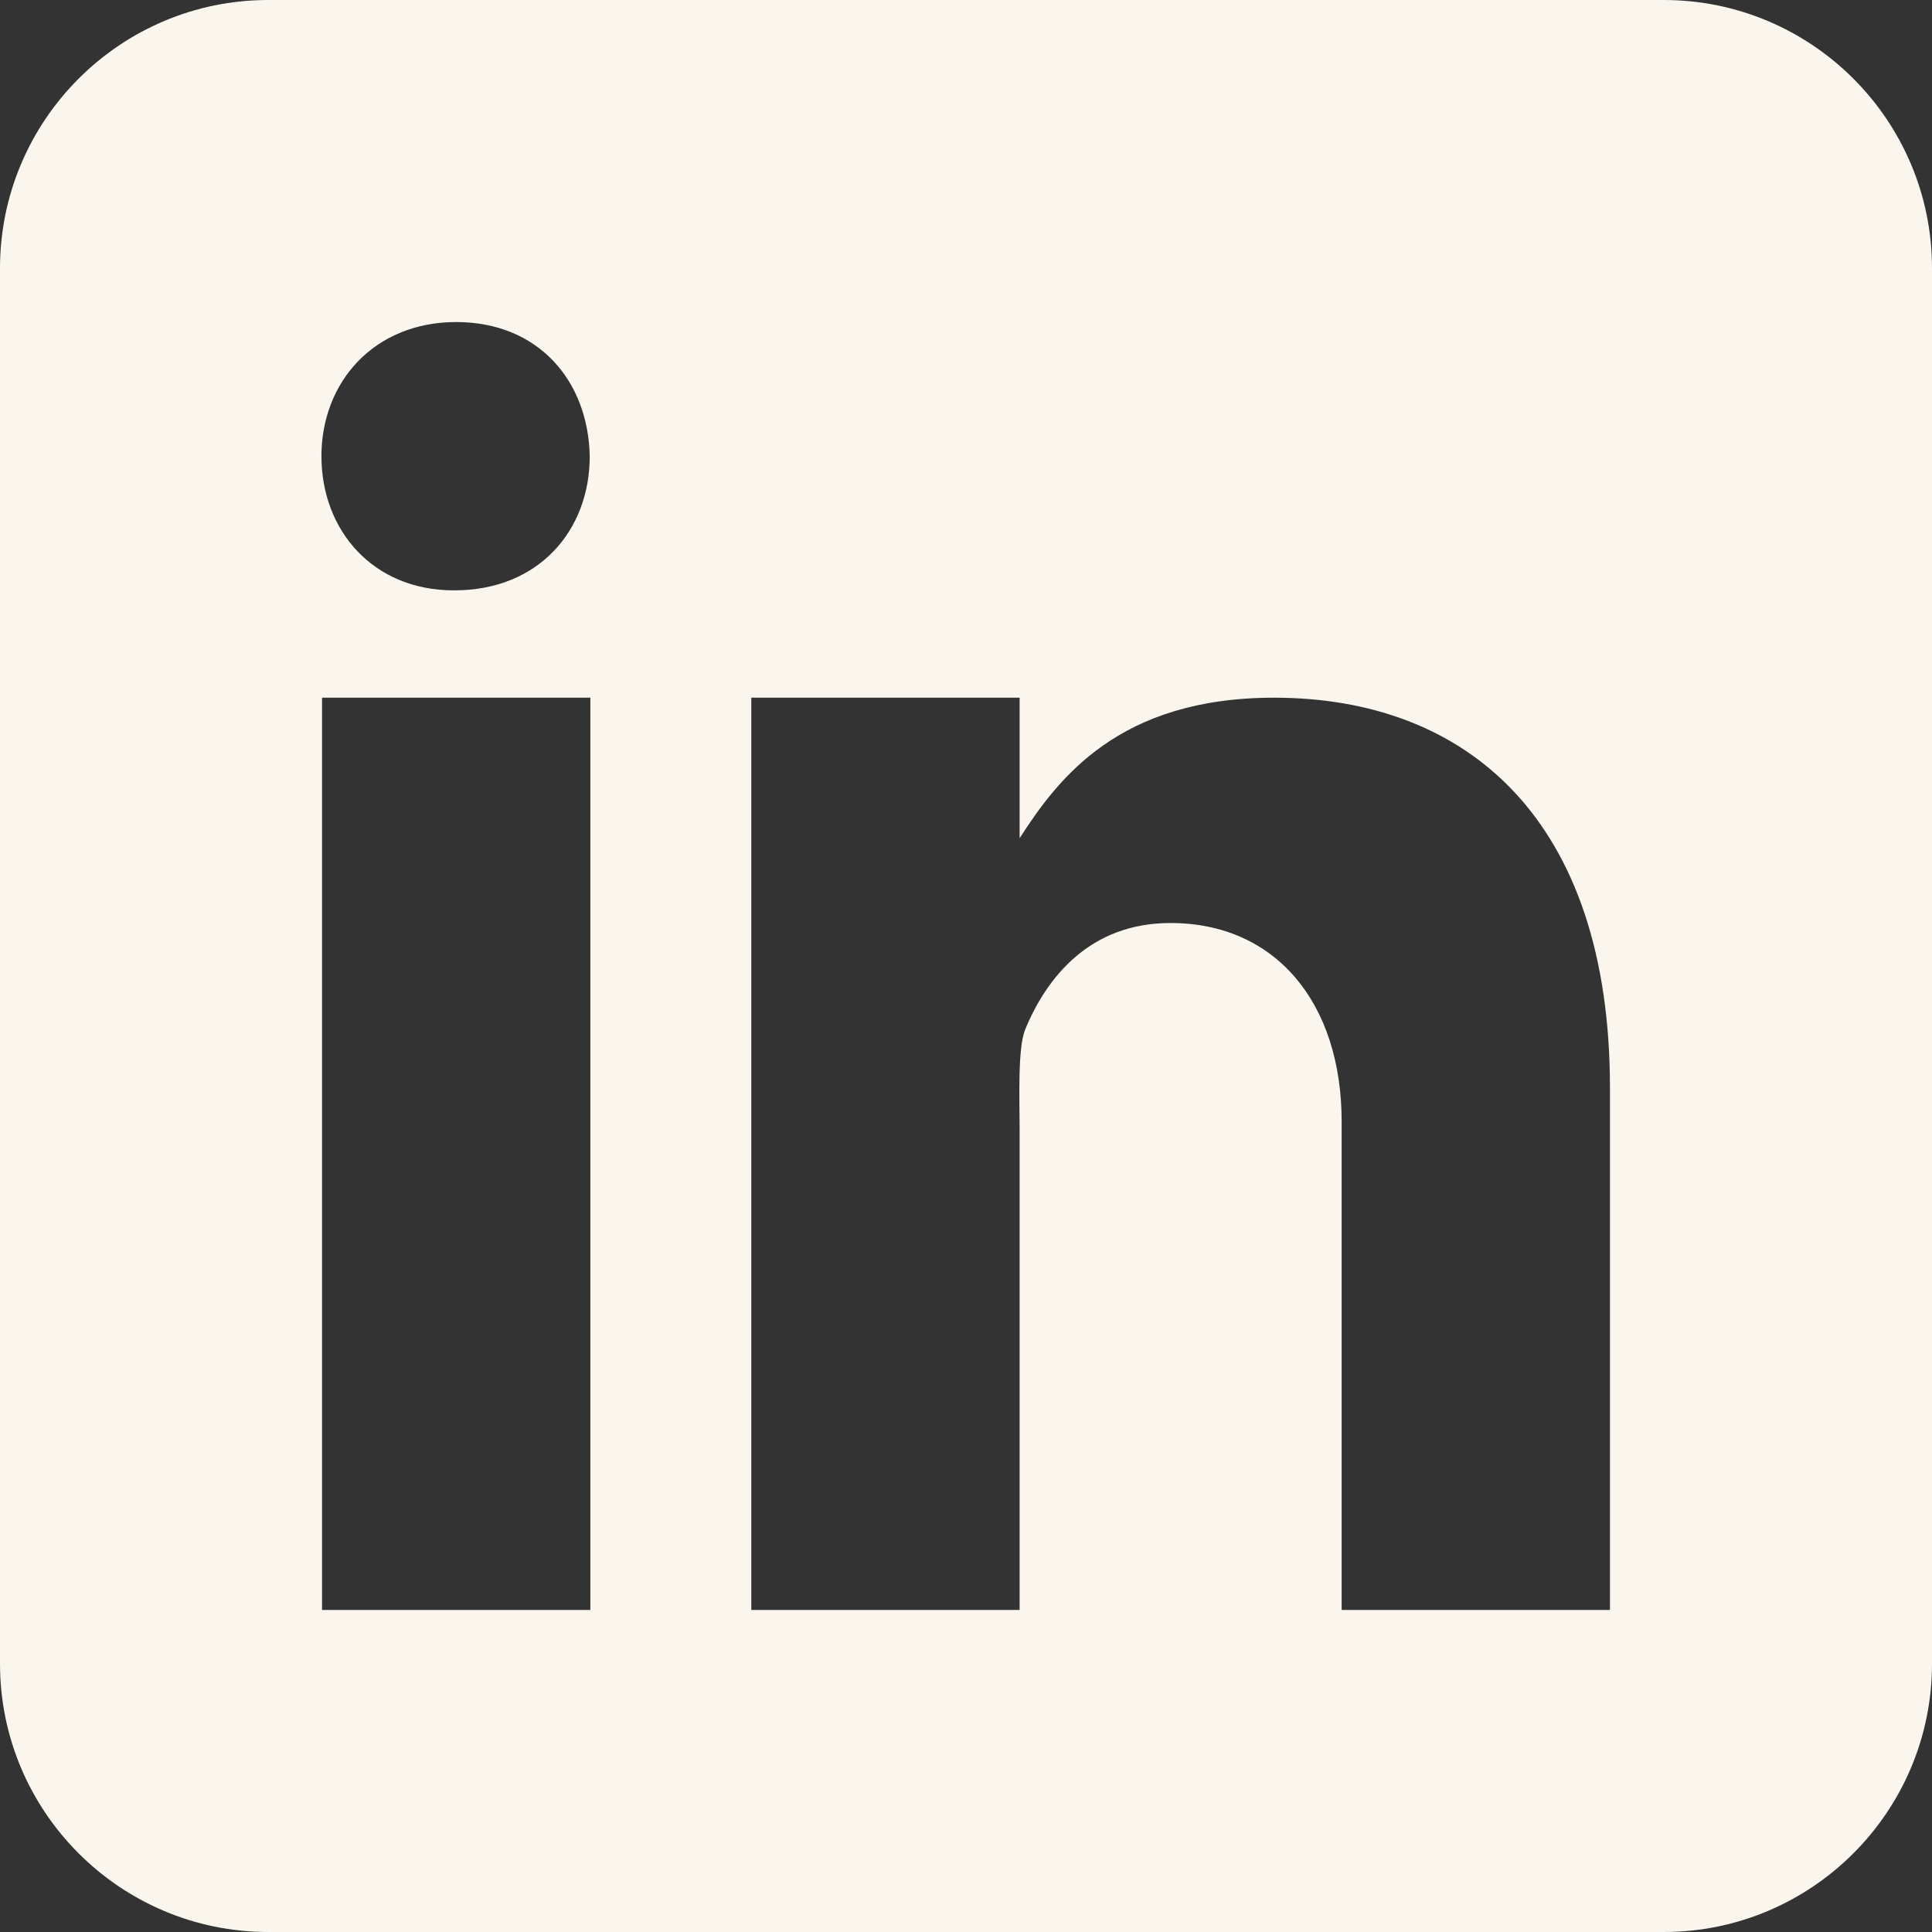
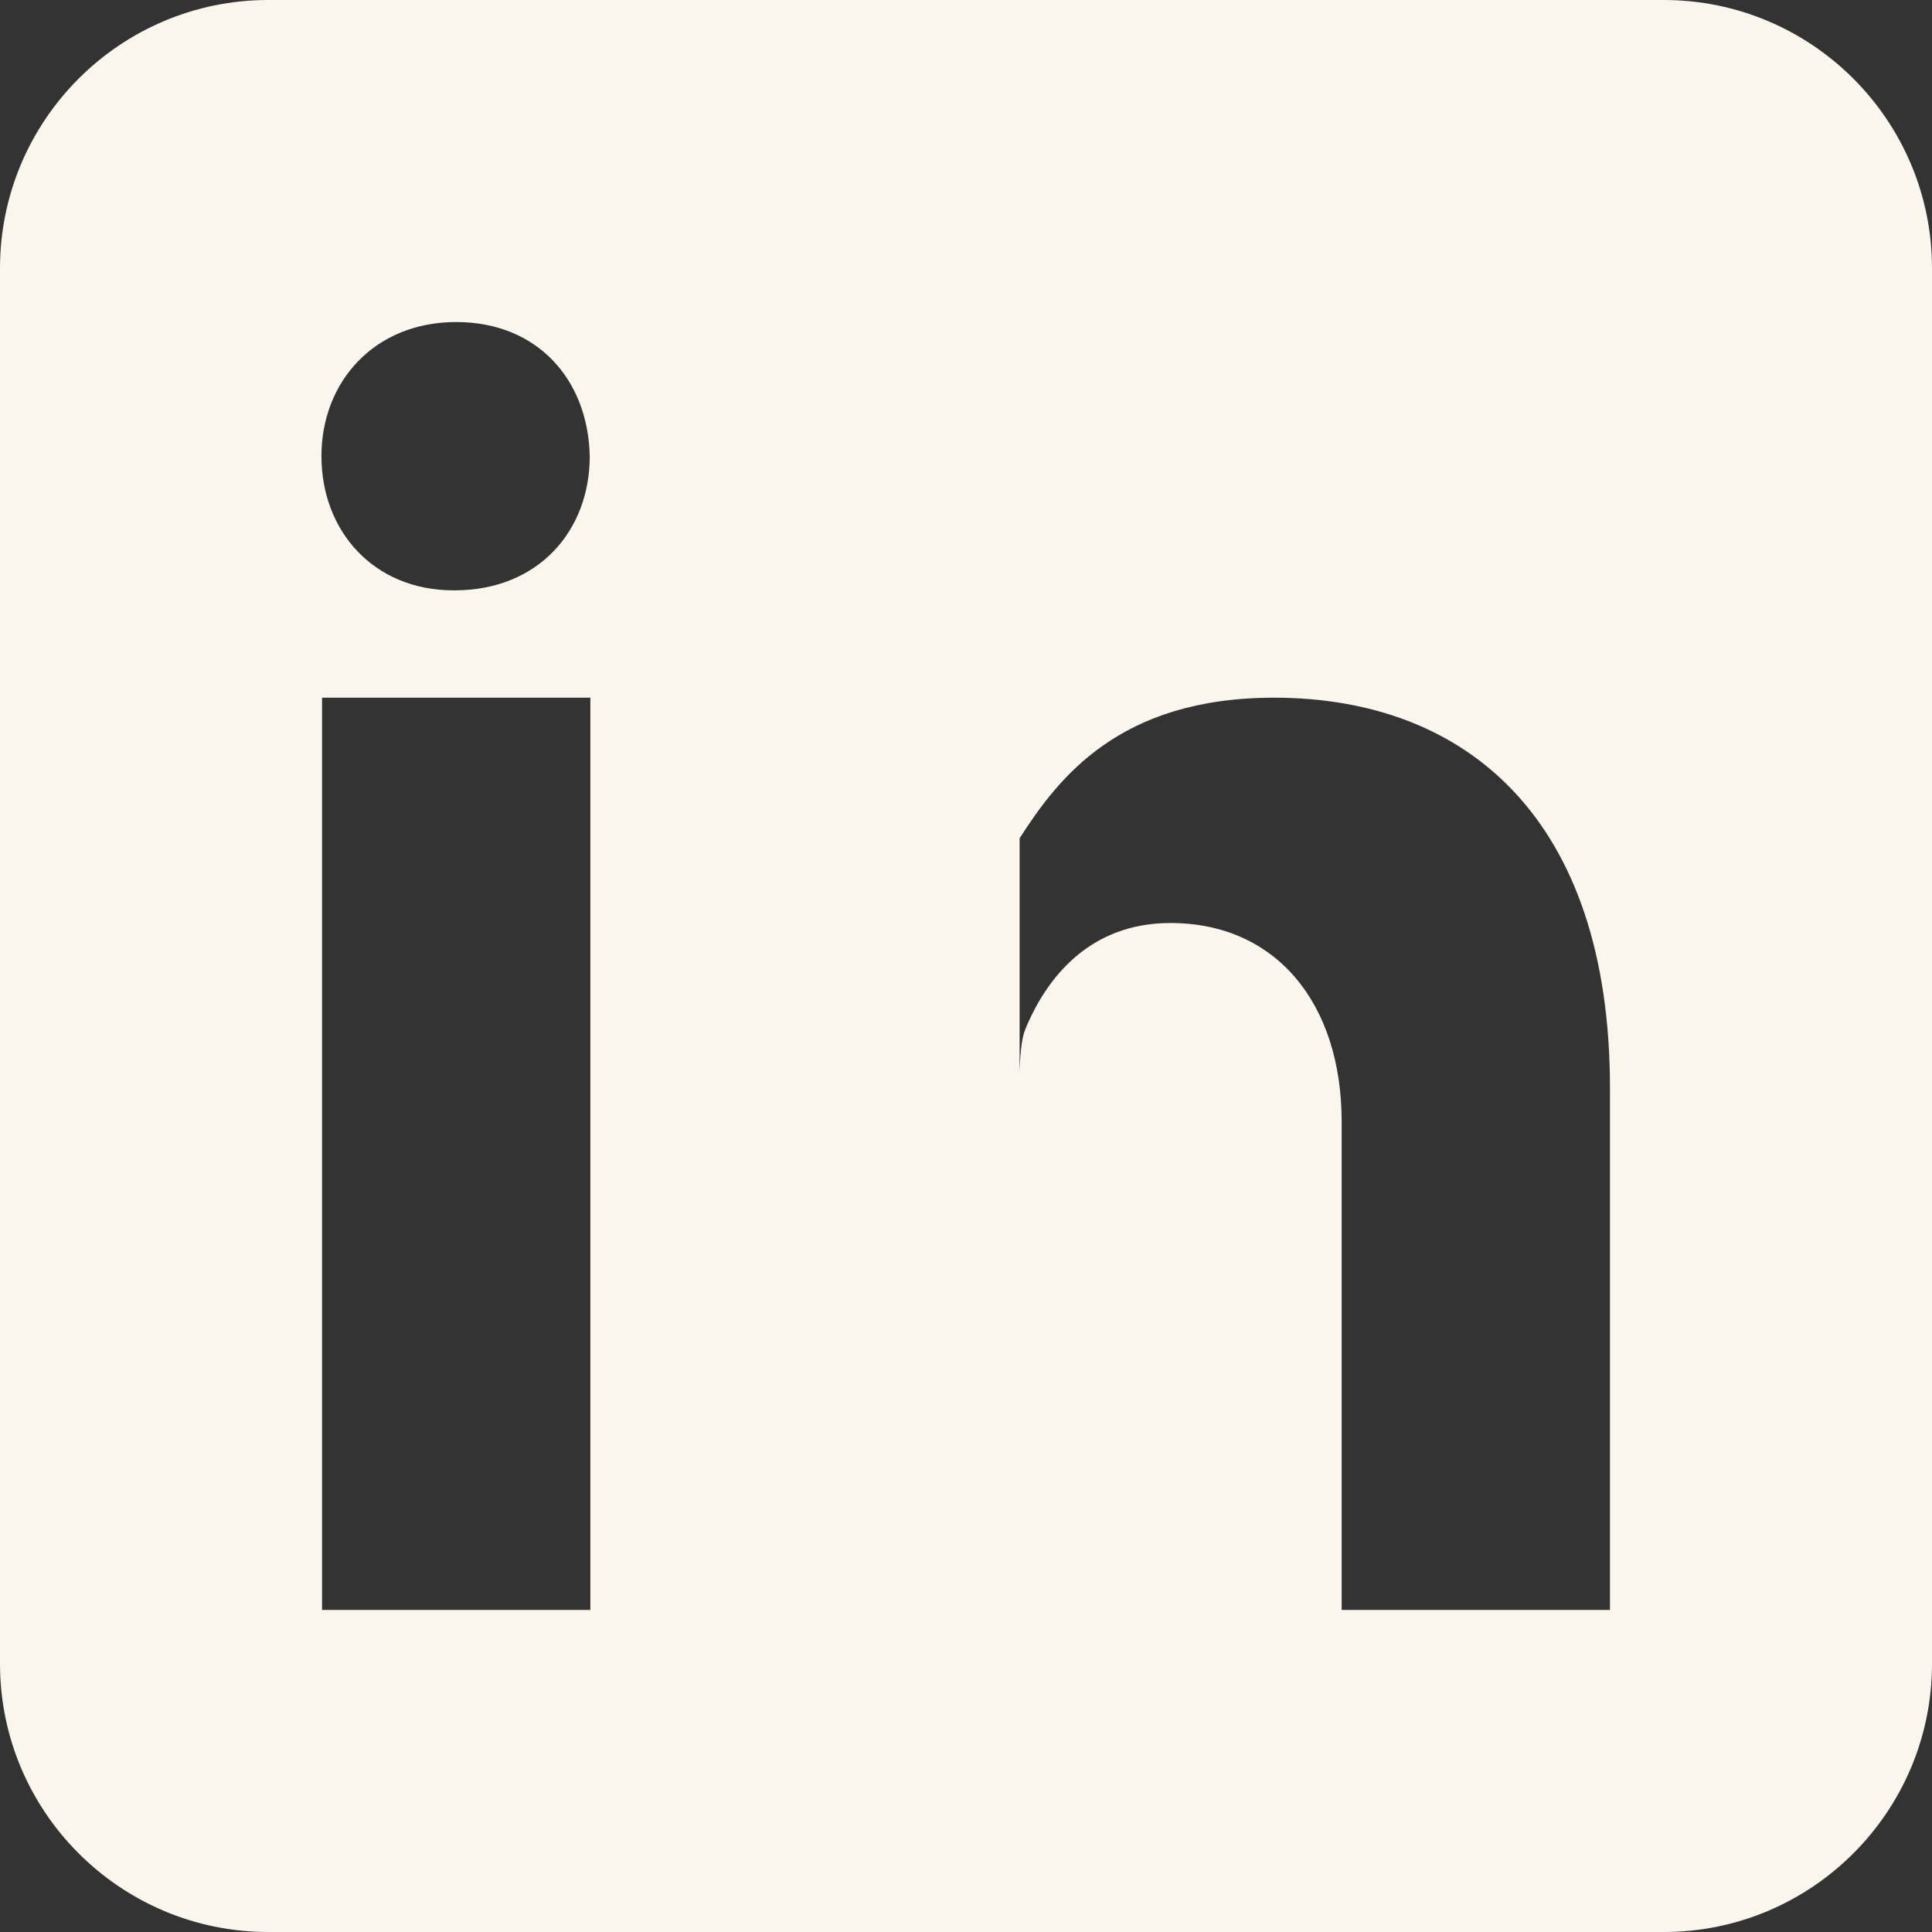
<svg xmlns="http://www.w3.org/2000/svg" width="16" height="16" viewBox="0 0 16 16" fill="none">
  <rect x="0" y="0" width="16" height="16" fill="#333333" stroke="none" />
-   <path d="M13.778 0H2.222C0.996 0 0 0.996 0 2.222V13.778C0 15.004 0.996 16 2.222 16H13.778C15.004 16 16 15.004 16 13.778V2.222C16 0.996 15.004 0 13.778 0ZM4.889 13.333H2.667V5.778H4.889V13.333ZM3.769 4.889H3.756C3.093 4.889 2.662 4.396 2.662 3.778C2.662 3.16 3.102 2.667 3.778 2.667C4.453 2.667 4.871 3.147 4.884 3.778C4.884 4.396 4.458 4.889 3.764 4.889H3.769ZM11.111 13.333V9.289C11.111 8.311 10.569 7.644 9.693 7.644C9.027 7.644 8.667 8.093 8.489 8.529C8.427 8.684 8.444 9.116 8.444 9.333V13.333H6.222V5.778H8.444V6.942C8.764 6.444 9.267 5.778 10.551 5.778C12.142 5.778 13.333 6.778 13.333 9.009V13.333H11.111Z" fill="#FAF6EE" />
+   <path d="M13.778 0H2.222C0.996 0 0 0.996 0 2.222V13.778C0 15.004 0.996 16 2.222 16H13.778C15.004 16 16 15.004 16 13.778V2.222C16 0.996 15.004 0 13.778 0ZM4.889 13.333H2.667V5.778H4.889V13.333ZM3.769 4.889H3.756C3.093 4.889 2.662 4.396 2.662 3.778C2.662 3.16 3.102 2.667 3.778 2.667C4.453 2.667 4.871 3.147 4.884 3.778C4.884 4.396 4.458 4.889 3.764 4.889H3.769ZM11.111 13.333V9.289C11.111 8.311 10.569 7.644 9.693 7.644C9.027 7.644 8.667 8.093 8.489 8.529C8.427 8.684 8.444 9.116 8.444 9.333V13.333H6.222H8.444V6.942C8.764 6.444 9.267 5.778 10.551 5.778C12.142 5.778 13.333 6.778 13.333 9.009V13.333H11.111Z" fill="#FAF6EE" />
</svg>